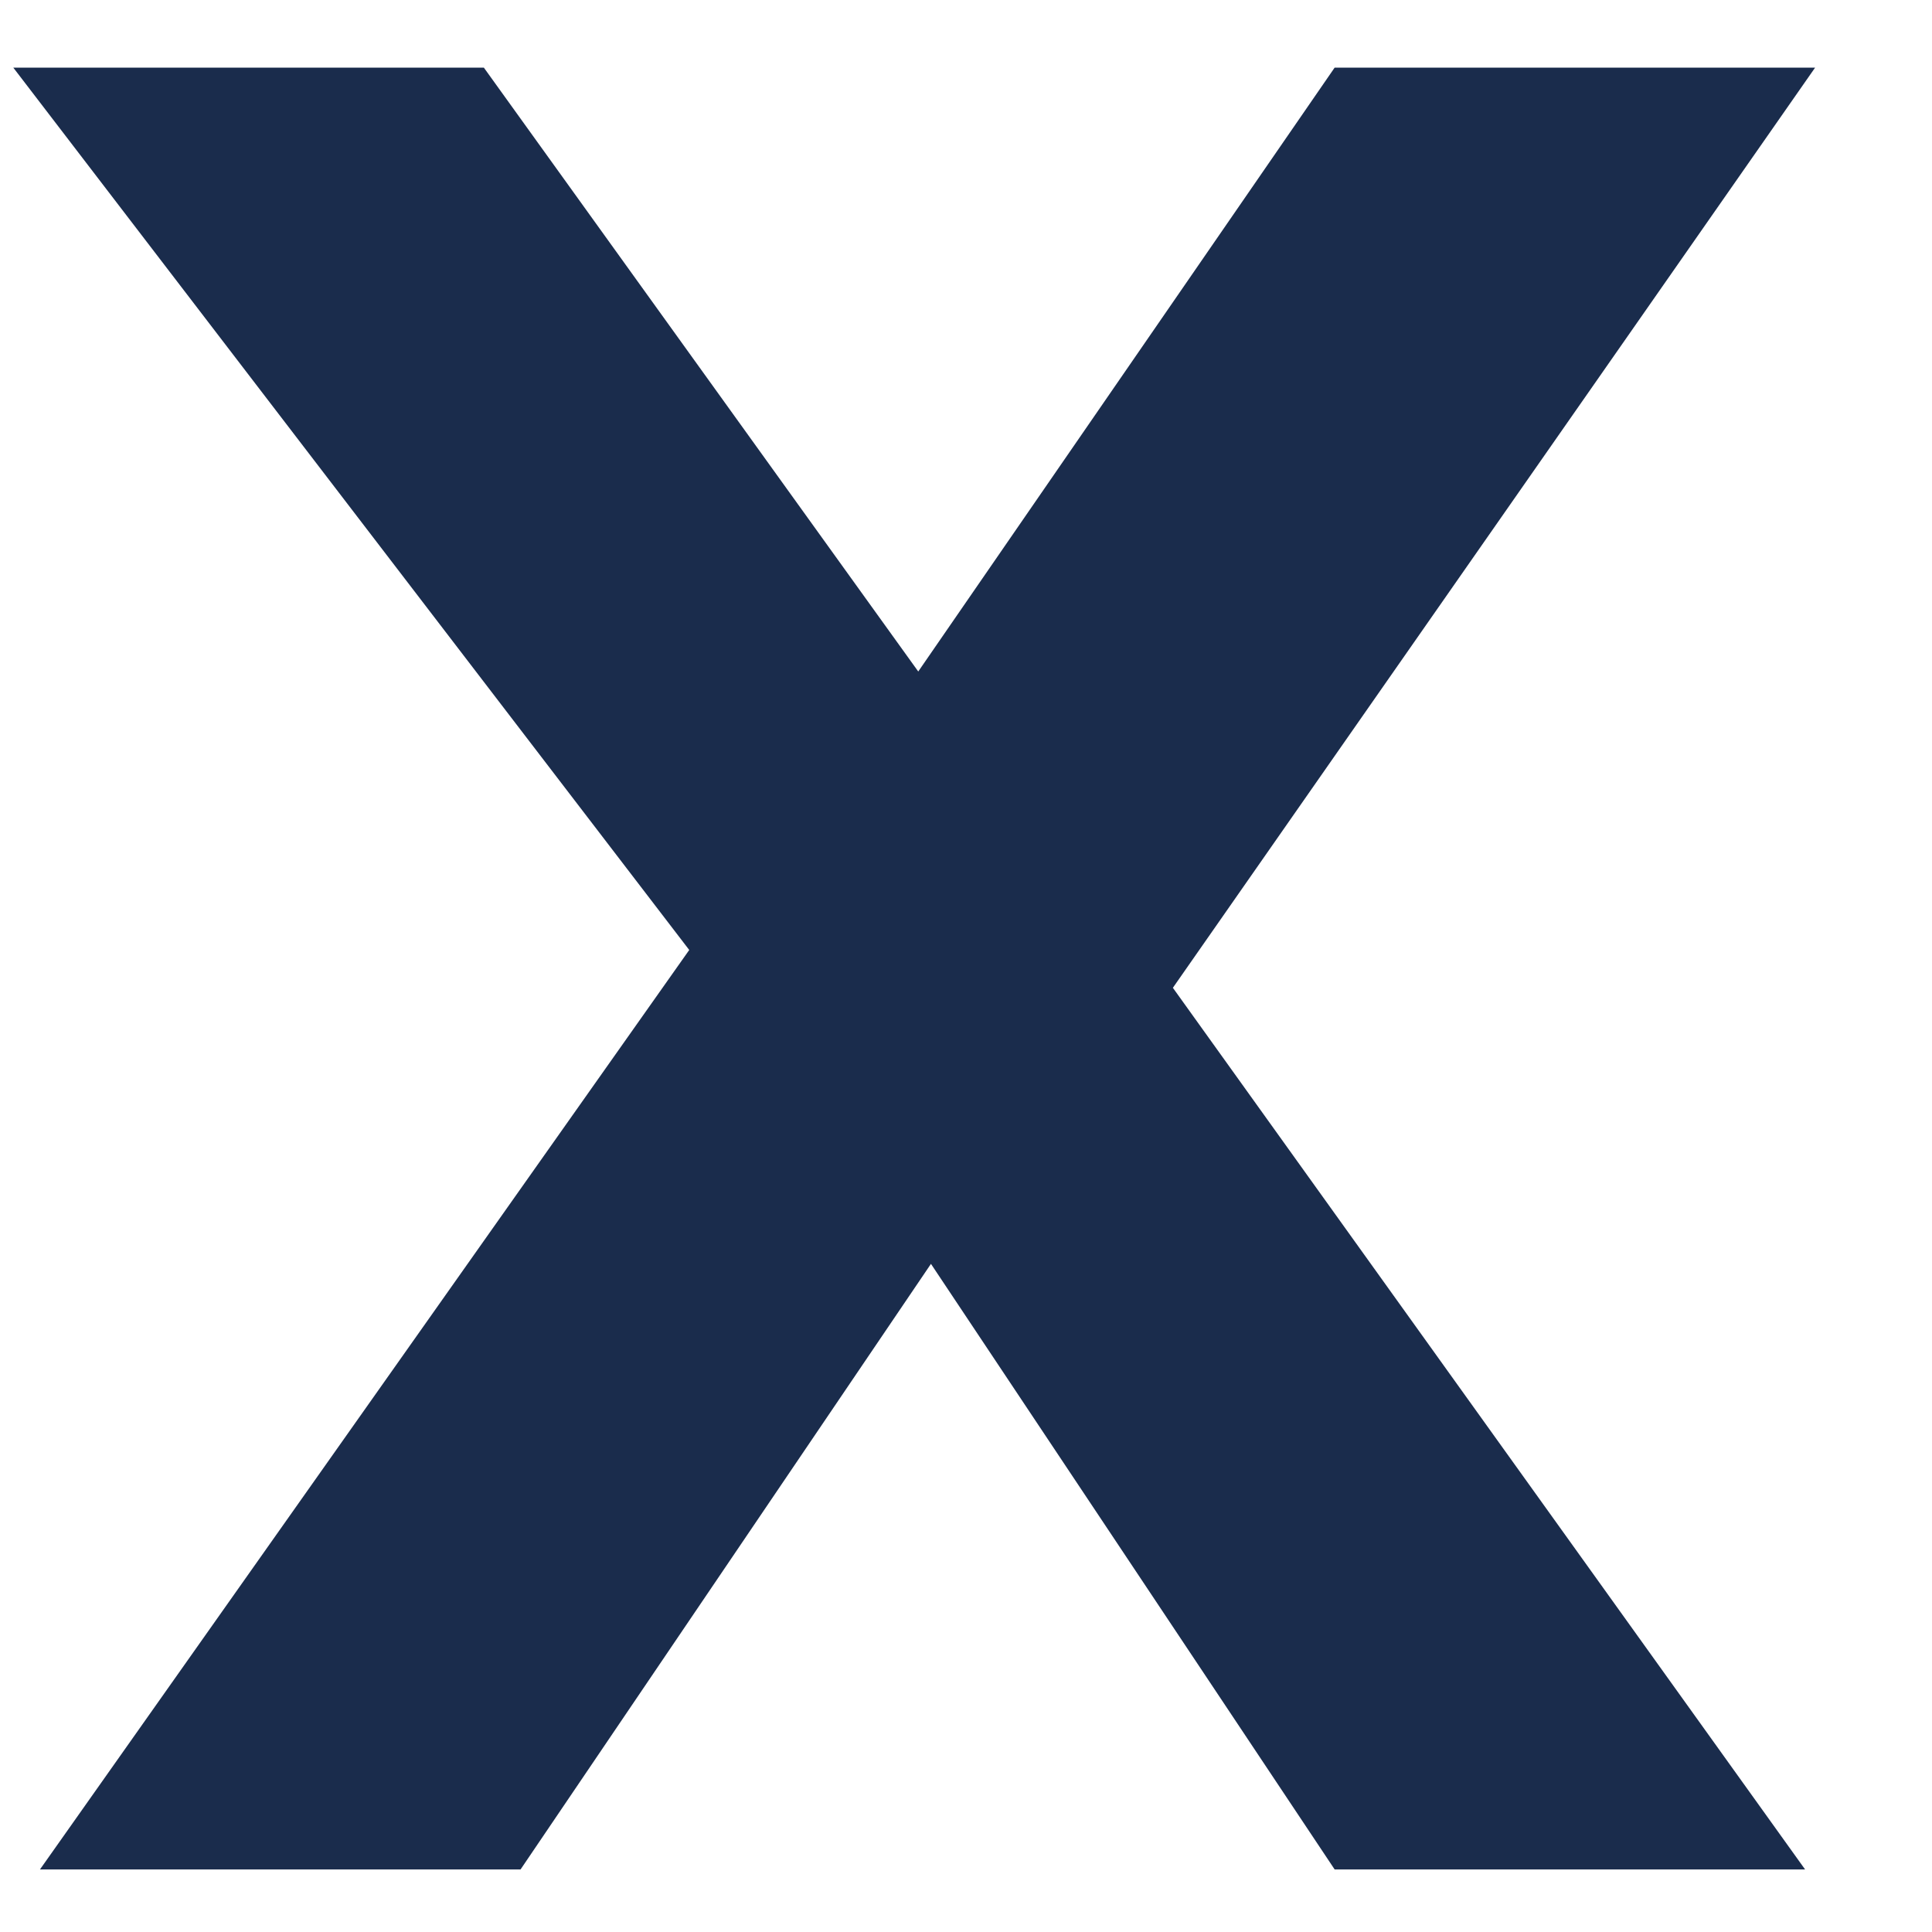
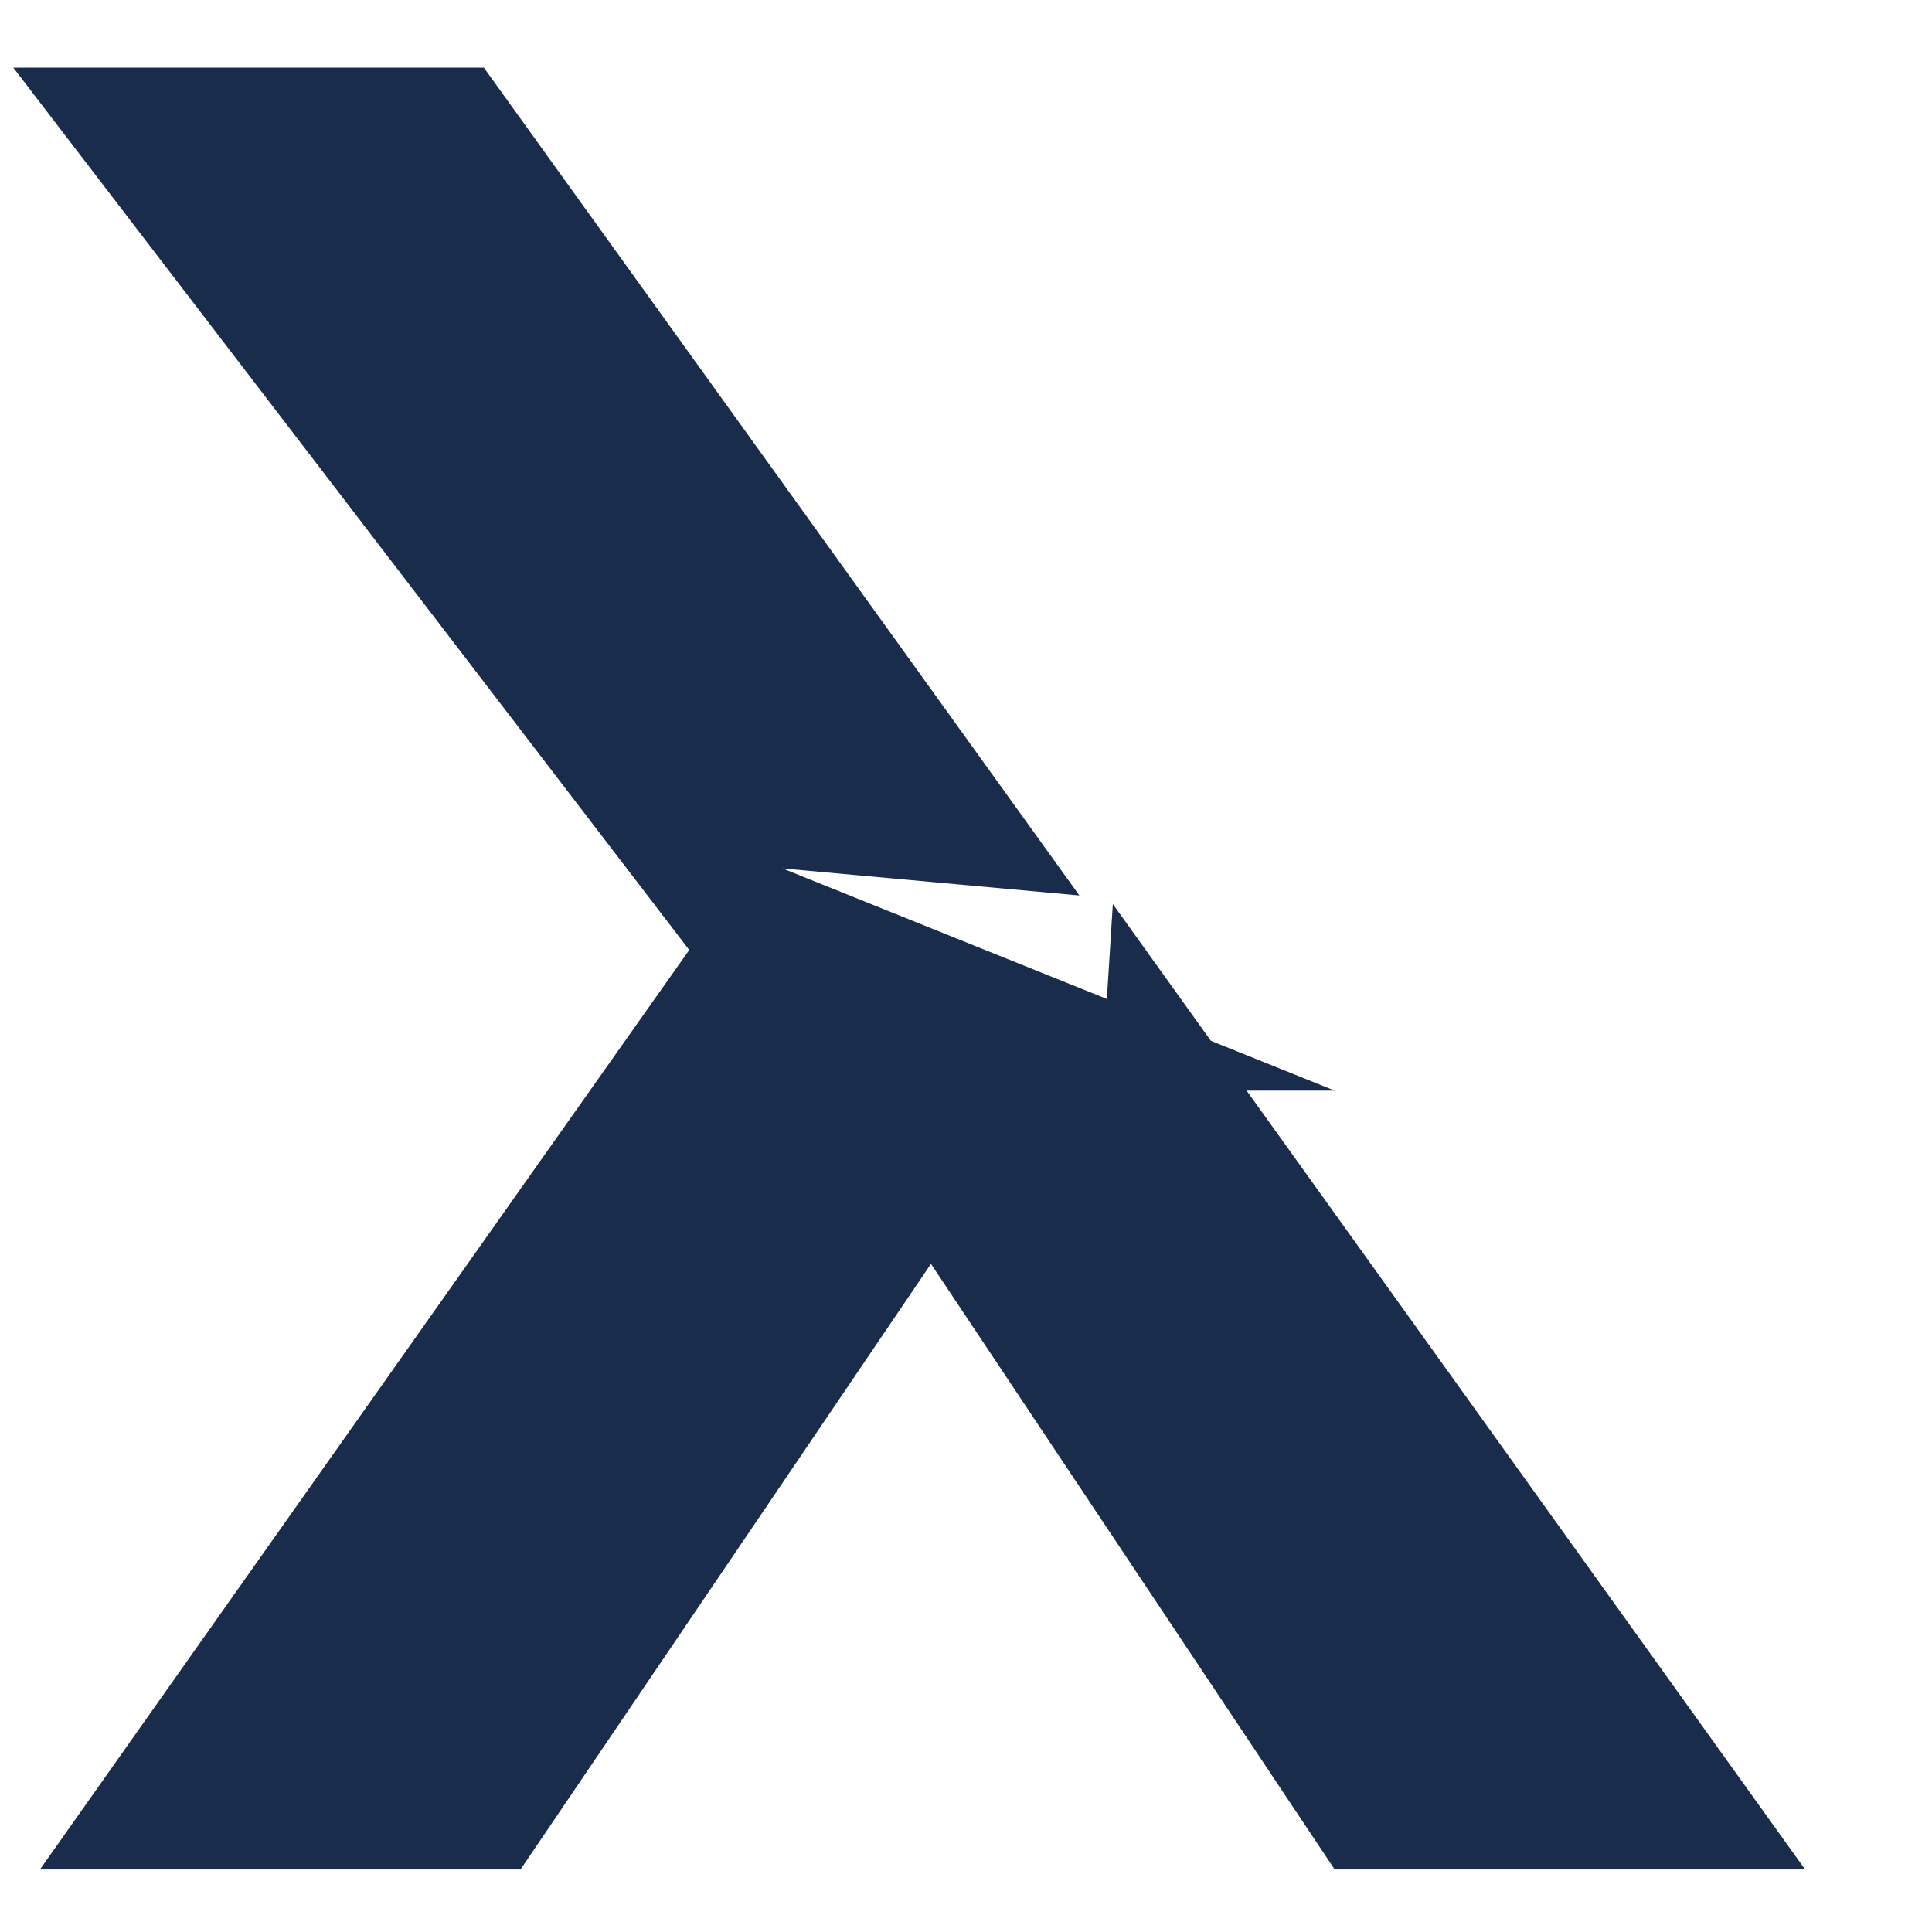
<svg xmlns="http://www.w3.org/2000/svg" width="16" height="16" viewBox="0 0 16 16" fill="none">
-   <path d="M6.342 8.695L6.314 7.009L0.331 15.482L4.311 15.482L8.815 8.836L6.632 8.85L11.053 15.482H14.949L9.216 7.487L9.119 9.032L15.032 0.56H11.053L6.48 7.192L8.939 7.416L4.007 0.56L0.11 0.56L6.342 8.695Z" fill="#1A2C4C" />
+   <path d="M6.342 8.695L6.314 7.009L0.331 15.482L4.311 15.482L8.815 8.836L6.632 8.85L11.053 15.482H14.949L9.216 7.487L9.119 9.032H11.053L6.48 7.192L8.939 7.416L4.007 0.56L0.11 0.56L6.342 8.695Z" fill="#1A2C4C" />
</svg>